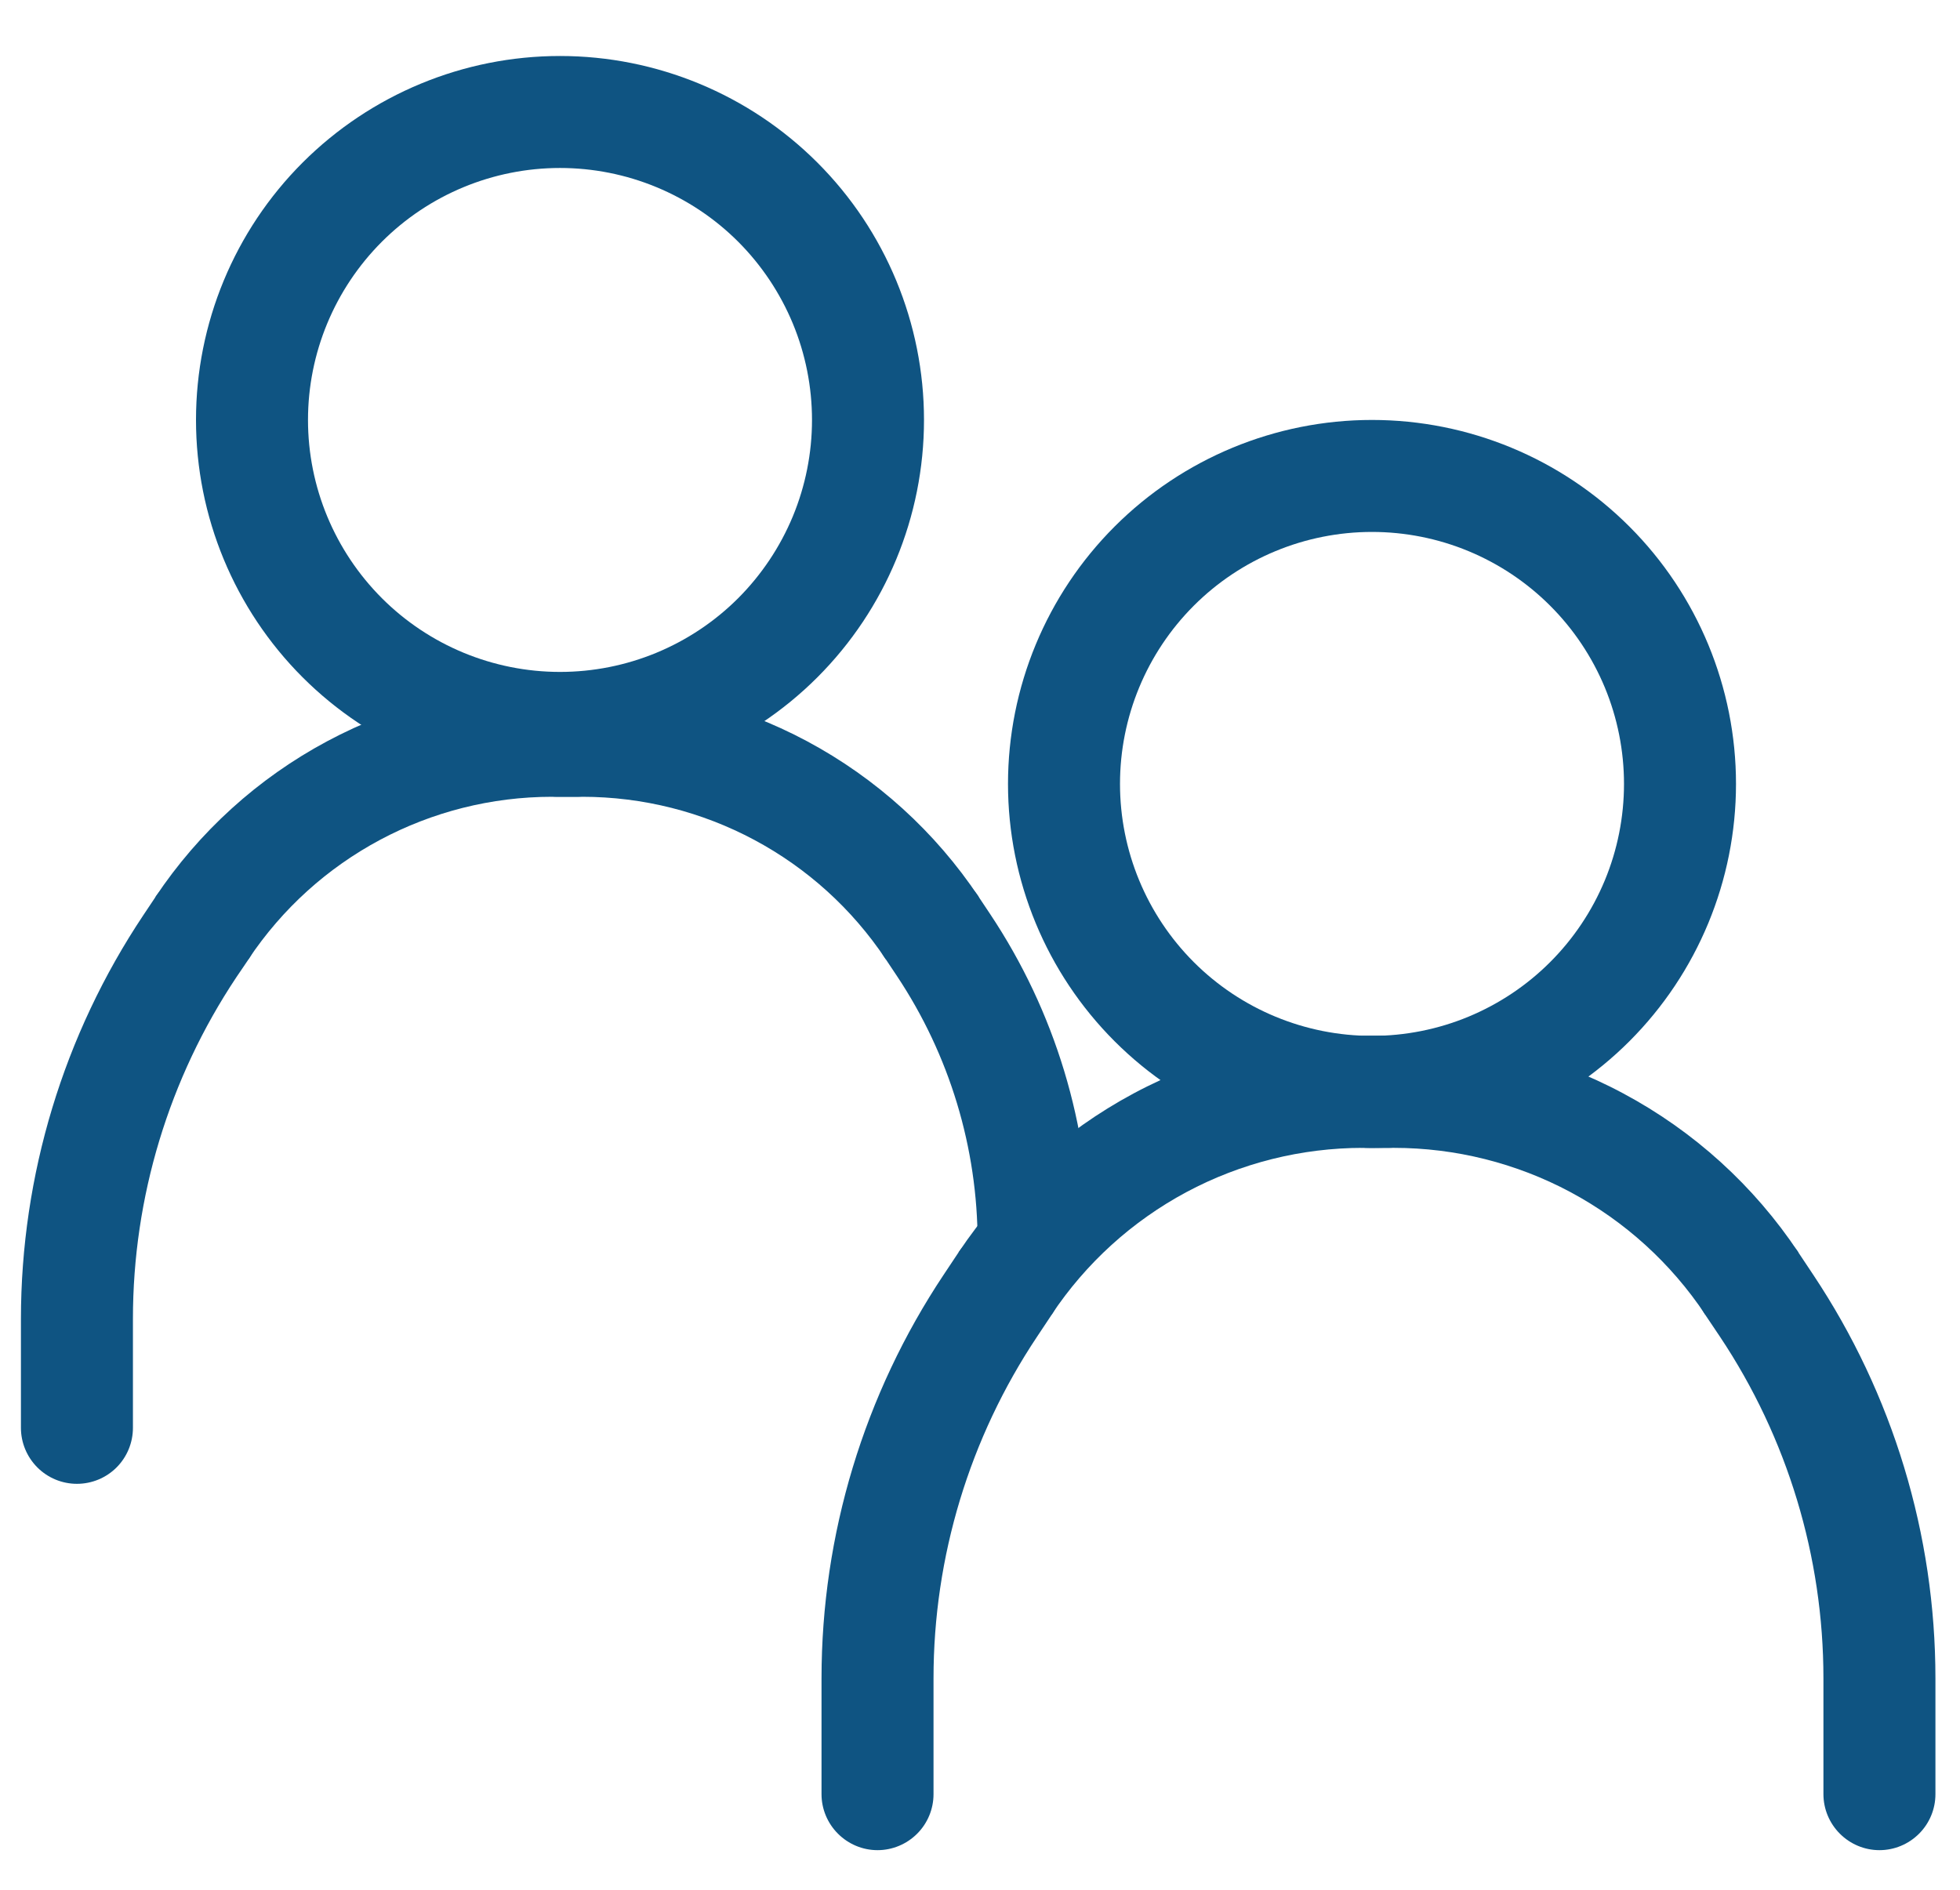
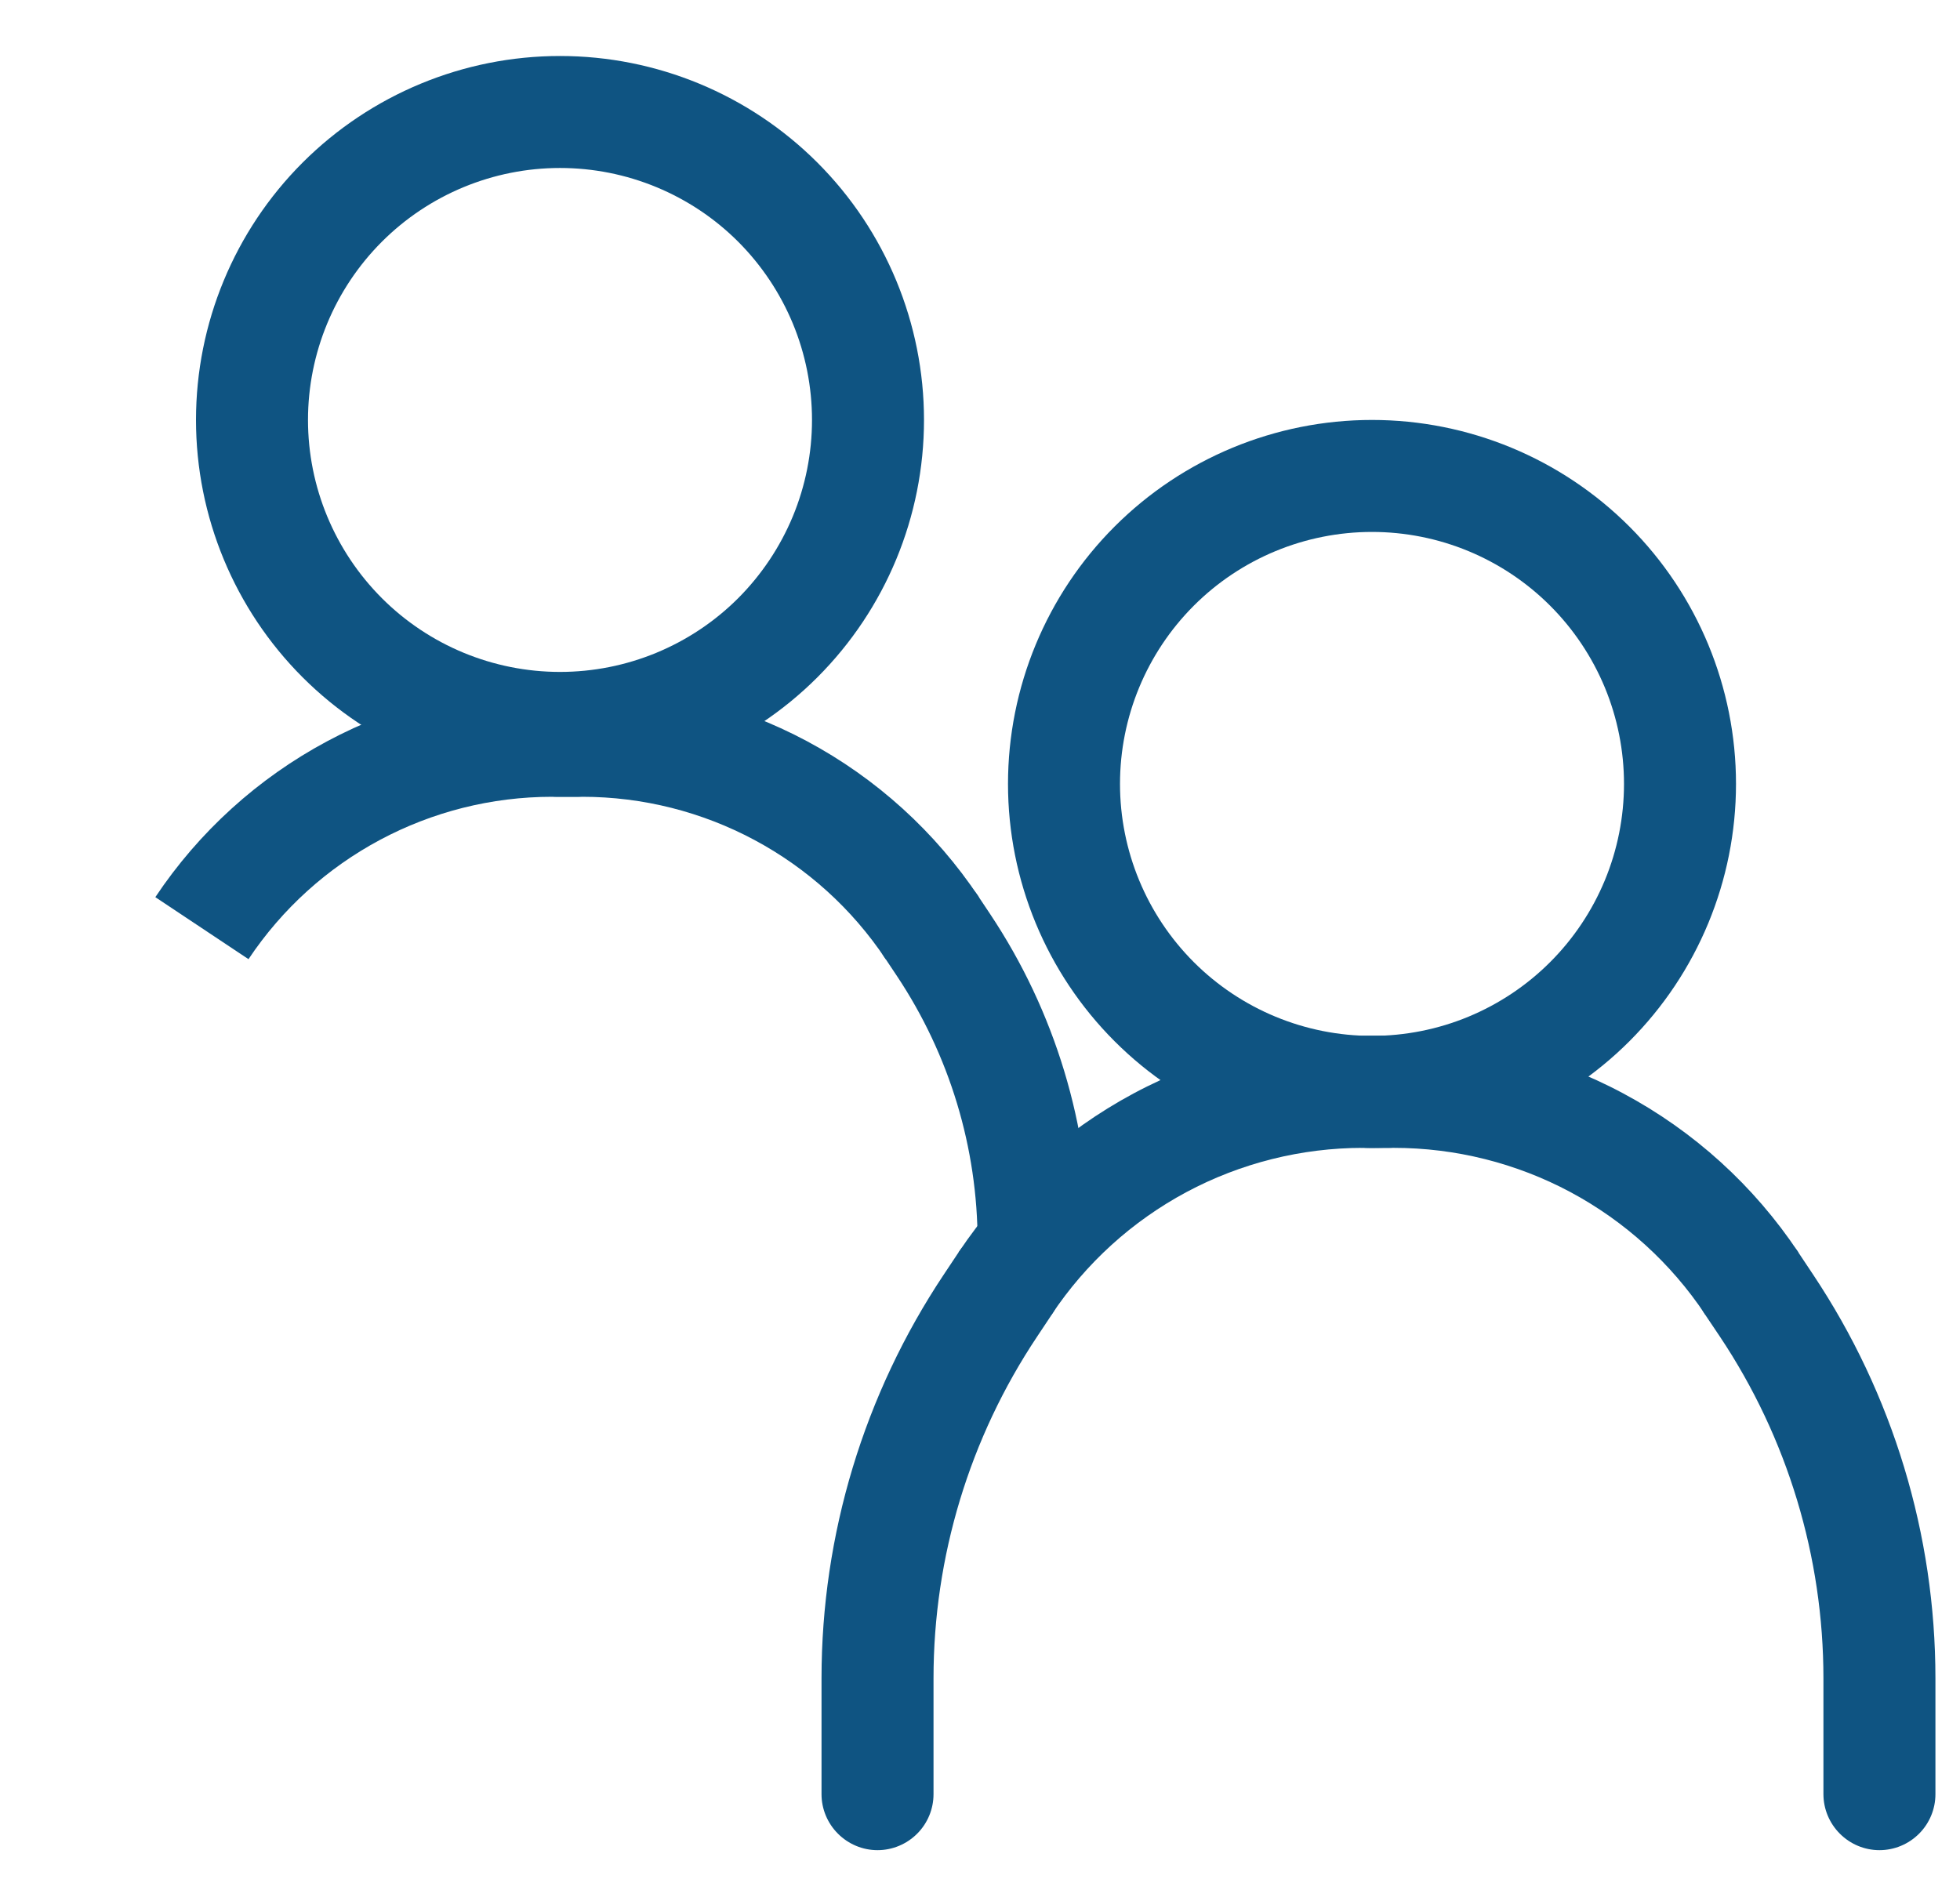
<svg xmlns="http://www.w3.org/2000/svg" width="28" height="27" viewBox="0 0 28 27" fill="none">
-   <path fill-rule="evenodd" clip-rule="evenodd" d="M3.376 13.963C2.413 15.409 1.899 17.106 1.899 18.843V20.4C1.899 20.612 1.815 20.816 1.665 20.966C1.515 21.116 1.311 21.2 1.099 21.2C0.887 21.2 0.684 21.116 0.534 20.966C0.384 20.816 0.299 20.612 0.299 20.4V18.845C0.3 16.791 0.908 14.784 2.048 13.075L2.221 12.816C2.279 12.729 2.354 12.653 2.441 12.595C2.529 12.537 2.627 12.496 2.73 12.475C2.833 12.455 2.939 12.455 3.042 12.475C3.145 12.496 3.243 12.536 3.331 12.594C3.418 12.653 3.493 12.728 3.551 12.815C3.61 12.902 3.651 13 3.671 13.103C3.692 13.206 3.692 13.312 3.671 13.415C3.651 13.519 3.61 13.617 3.552 13.704L3.376 13.963Z" fill="#0F5482" />
  <path fill-rule="evenodd" clip-rule="evenodd" d="M7.888 11.384C6.144 11.384 4.517 12.254 3.55 13.704L2.219 12.818C2.841 11.885 3.684 11.12 4.673 10.591C5.661 10.062 6.765 9.784 7.886 9.784H8.238C8.451 9.784 8.654 9.868 8.804 10.018C8.954 10.168 9.038 10.372 9.038 10.584C9.038 10.796 8.954 11 8.804 11.15C8.654 11.3 8.451 11.384 8.238 11.384H7.888ZM12.813 13.944C13.565 15.074 13.966 16.398 13.966 17.755H15.566C15.566 16.083 15.071 14.449 14.144 13.058L13.984 12.818C13.927 12.727 13.853 12.648 13.765 12.587C13.678 12.525 13.579 12.482 13.474 12.459C13.37 12.437 13.261 12.435 13.156 12.455C13.051 12.475 12.951 12.516 12.862 12.575C12.773 12.635 12.697 12.711 12.638 12.801C12.579 12.89 12.538 12.99 12.519 13.095C12.499 13.201 12.501 13.309 12.524 13.413C12.547 13.518 12.591 13.617 12.653 13.704L12.813 13.944Z" fill="#0F5482" />
  <path fill-rule="evenodd" clip-rule="evenodd" d="M8.317 11.384C10.059 11.384 11.687 12.254 12.653 13.704L13.984 12.818C13.362 11.885 12.519 11.12 11.531 10.591C10.542 10.062 9.438 9.784 8.317 9.784H7.965C7.86 9.784 7.756 9.805 7.659 9.845C7.562 9.885 7.474 9.944 7.399 10.018C7.325 10.093 7.266 10.181 7.226 10.278C7.186 10.375 7.165 10.479 7.165 10.584C7.165 10.689 7.186 10.793 7.226 10.89C7.266 10.987 7.325 11.075 7.399 11.15C7.474 11.224 7.562 11.283 7.659 11.323C7.756 11.363 7.86 11.384 7.965 11.384H8.317Z" fill="#0F5482" />
  <path fill-rule="evenodd" clip-rule="evenodd" d="M8 9.6C8.473 9.6 8.941 9.507 9.378 9.326C9.815 9.145 10.212 8.88 10.546 8.546C10.88 8.211 11.145 7.814 11.326 7.378C11.507 6.941 11.6 6.473 11.6 6C11.6 5.527 11.507 5.059 11.326 4.622C11.145 4.186 10.88 3.789 10.546 3.454C10.212 3.12 9.815 2.855 9.378 2.674C8.941 2.493 8.473 2.4 8 2.4C7.046 2.4 6.13 2.779 5.455 3.454C4.78 4.13 4.4 5.045 4.4 6C4.4 6.955 4.78 7.87 5.455 8.546C6.13 9.221 7.046 9.6 8 9.6ZM8 11.2C9.379 11.2 10.702 10.652 11.677 9.677C12.652 8.702 13.2 7.379 13.2 6C13.2 4.621 12.652 3.298 11.677 2.323C10.702 1.348 9.379 0.8 8 0.8C6.621 0.8 5.299 1.348 4.323 2.323C3.348 3.298 2.8 4.621 2.8 6C2.8 7.379 3.348 8.702 4.323 9.677C5.299 10.652 6.621 11.2 8 11.2ZM14.815 19.098C13.851 20.543 13.336 22.242 13.336 23.979V25.634C13.336 25.846 13.252 26.049 13.102 26.199C12.952 26.349 12.748 26.434 12.536 26.434C12.324 26.434 12.121 26.349 11.971 26.199C11.821 26.049 11.736 25.846 11.736 25.634V23.979C11.736 21.926 12.344 19.919 13.482 18.211L13.695 17.891C13.813 17.715 13.996 17.592 14.204 17.551C14.412 17.509 14.629 17.552 14.805 17.67C14.982 17.788 15.104 17.972 15.146 18.18C15.187 18.388 15.144 18.604 15.026 18.781L14.815 19.098Z" fill="#0F5482" />
  <path fill-rule="evenodd" clip-rule="evenodd" d="M19.472 16.4C18.592 16.4 17.725 16.617 16.949 17.032C16.173 17.448 15.512 18.048 15.024 18.781L13.694 17.893C14.328 16.942 15.188 16.162 16.195 15.622C17.203 15.082 18.329 14.8 19.472 14.8H19.83C20.043 14.8 20.246 14.884 20.396 15.034C20.546 15.184 20.63 15.388 20.63 15.6C20.63 15.812 20.546 16.016 20.396 16.166C20.246 16.316 20.043 16.4 19.83 16.4H19.472ZM24.571 19.098C25.535 20.543 26.049 22.242 26.049 23.979V25.634C26.049 25.846 26.134 26.049 26.284 26.199C26.434 26.349 26.637 26.434 26.849 26.434C27.062 26.434 27.265 26.349 27.415 26.199C27.565 26.049 27.649 25.846 27.649 25.634V23.979C27.649 21.926 27.041 19.919 25.902 18.211L25.689 17.891C25.572 17.715 25.388 17.592 25.18 17.551C24.972 17.509 24.756 17.552 24.579 17.67C24.403 17.788 24.28 17.972 24.239 18.18C24.197 18.388 24.24 18.604 24.358 18.781L24.571 19.098Z" fill="#0F5482" />
  <path fill-rule="evenodd" clip-rule="evenodd" d="M19.912 16.4C20.792 16.4 21.659 16.617 22.435 17.032C23.211 17.448 23.872 18.048 24.36 18.781L25.691 17.893C25.057 16.941 24.198 16.161 23.189 15.622C22.181 15.082 21.055 14.8 19.912 14.8H19.552C19.34 14.8 19.136 14.884 18.986 15.034C18.836 15.184 18.752 15.388 18.752 15.6C18.752 15.812 18.836 16.016 18.986 16.166C19.136 16.316 19.34 16.4 19.552 16.4H19.912Z" fill="#0F5482" />
  <path fill-rule="evenodd" clip-rule="evenodd" d="M19.6 14.8C20.073 14.8 20.541 14.707 20.978 14.526C21.414 14.345 21.811 14.08 22.145 13.746C22.48 13.411 22.745 13.014 22.926 12.578C23.107 12.141 23.2 11.673 23.2 11.2C23.2 10.727 23.107 10.259 22.926 9.822C22.745 9.386 22.48 8.989 22.145 8.654C21.811 8.32 21.414 8.055 20.978 7.874C20.541 7.693 20.073 7.6 19.6 7.6C18.645 7.6 17.729 7.979 17.054 8.654C16.379 9.33 16 10.245 16 11.2C16 12.155 16.379 13.07 17.054 13.746C17.729 14.421 18.645 14.8 19.6 14.8ZM19.6 16.4C20.979 16.4 22.302 15.852 23.277 14.877C24.252 13.902 24.8 12.579 24.8 11.2C24.8 9.821 24.252 8.498 23.277 7.523C22.302 6.548 20.979 6 19.6 6C18.221 6 16.898 6.548 15.923 7.523C14.948 8.498 14.4 9.821 14.4 11.2C14.4 12.579 14.948 13.902 15.923 14.877C16.898 15.852 18.221 16.4 19.6 16.4Z" fill="#0F5482" />
</svg>